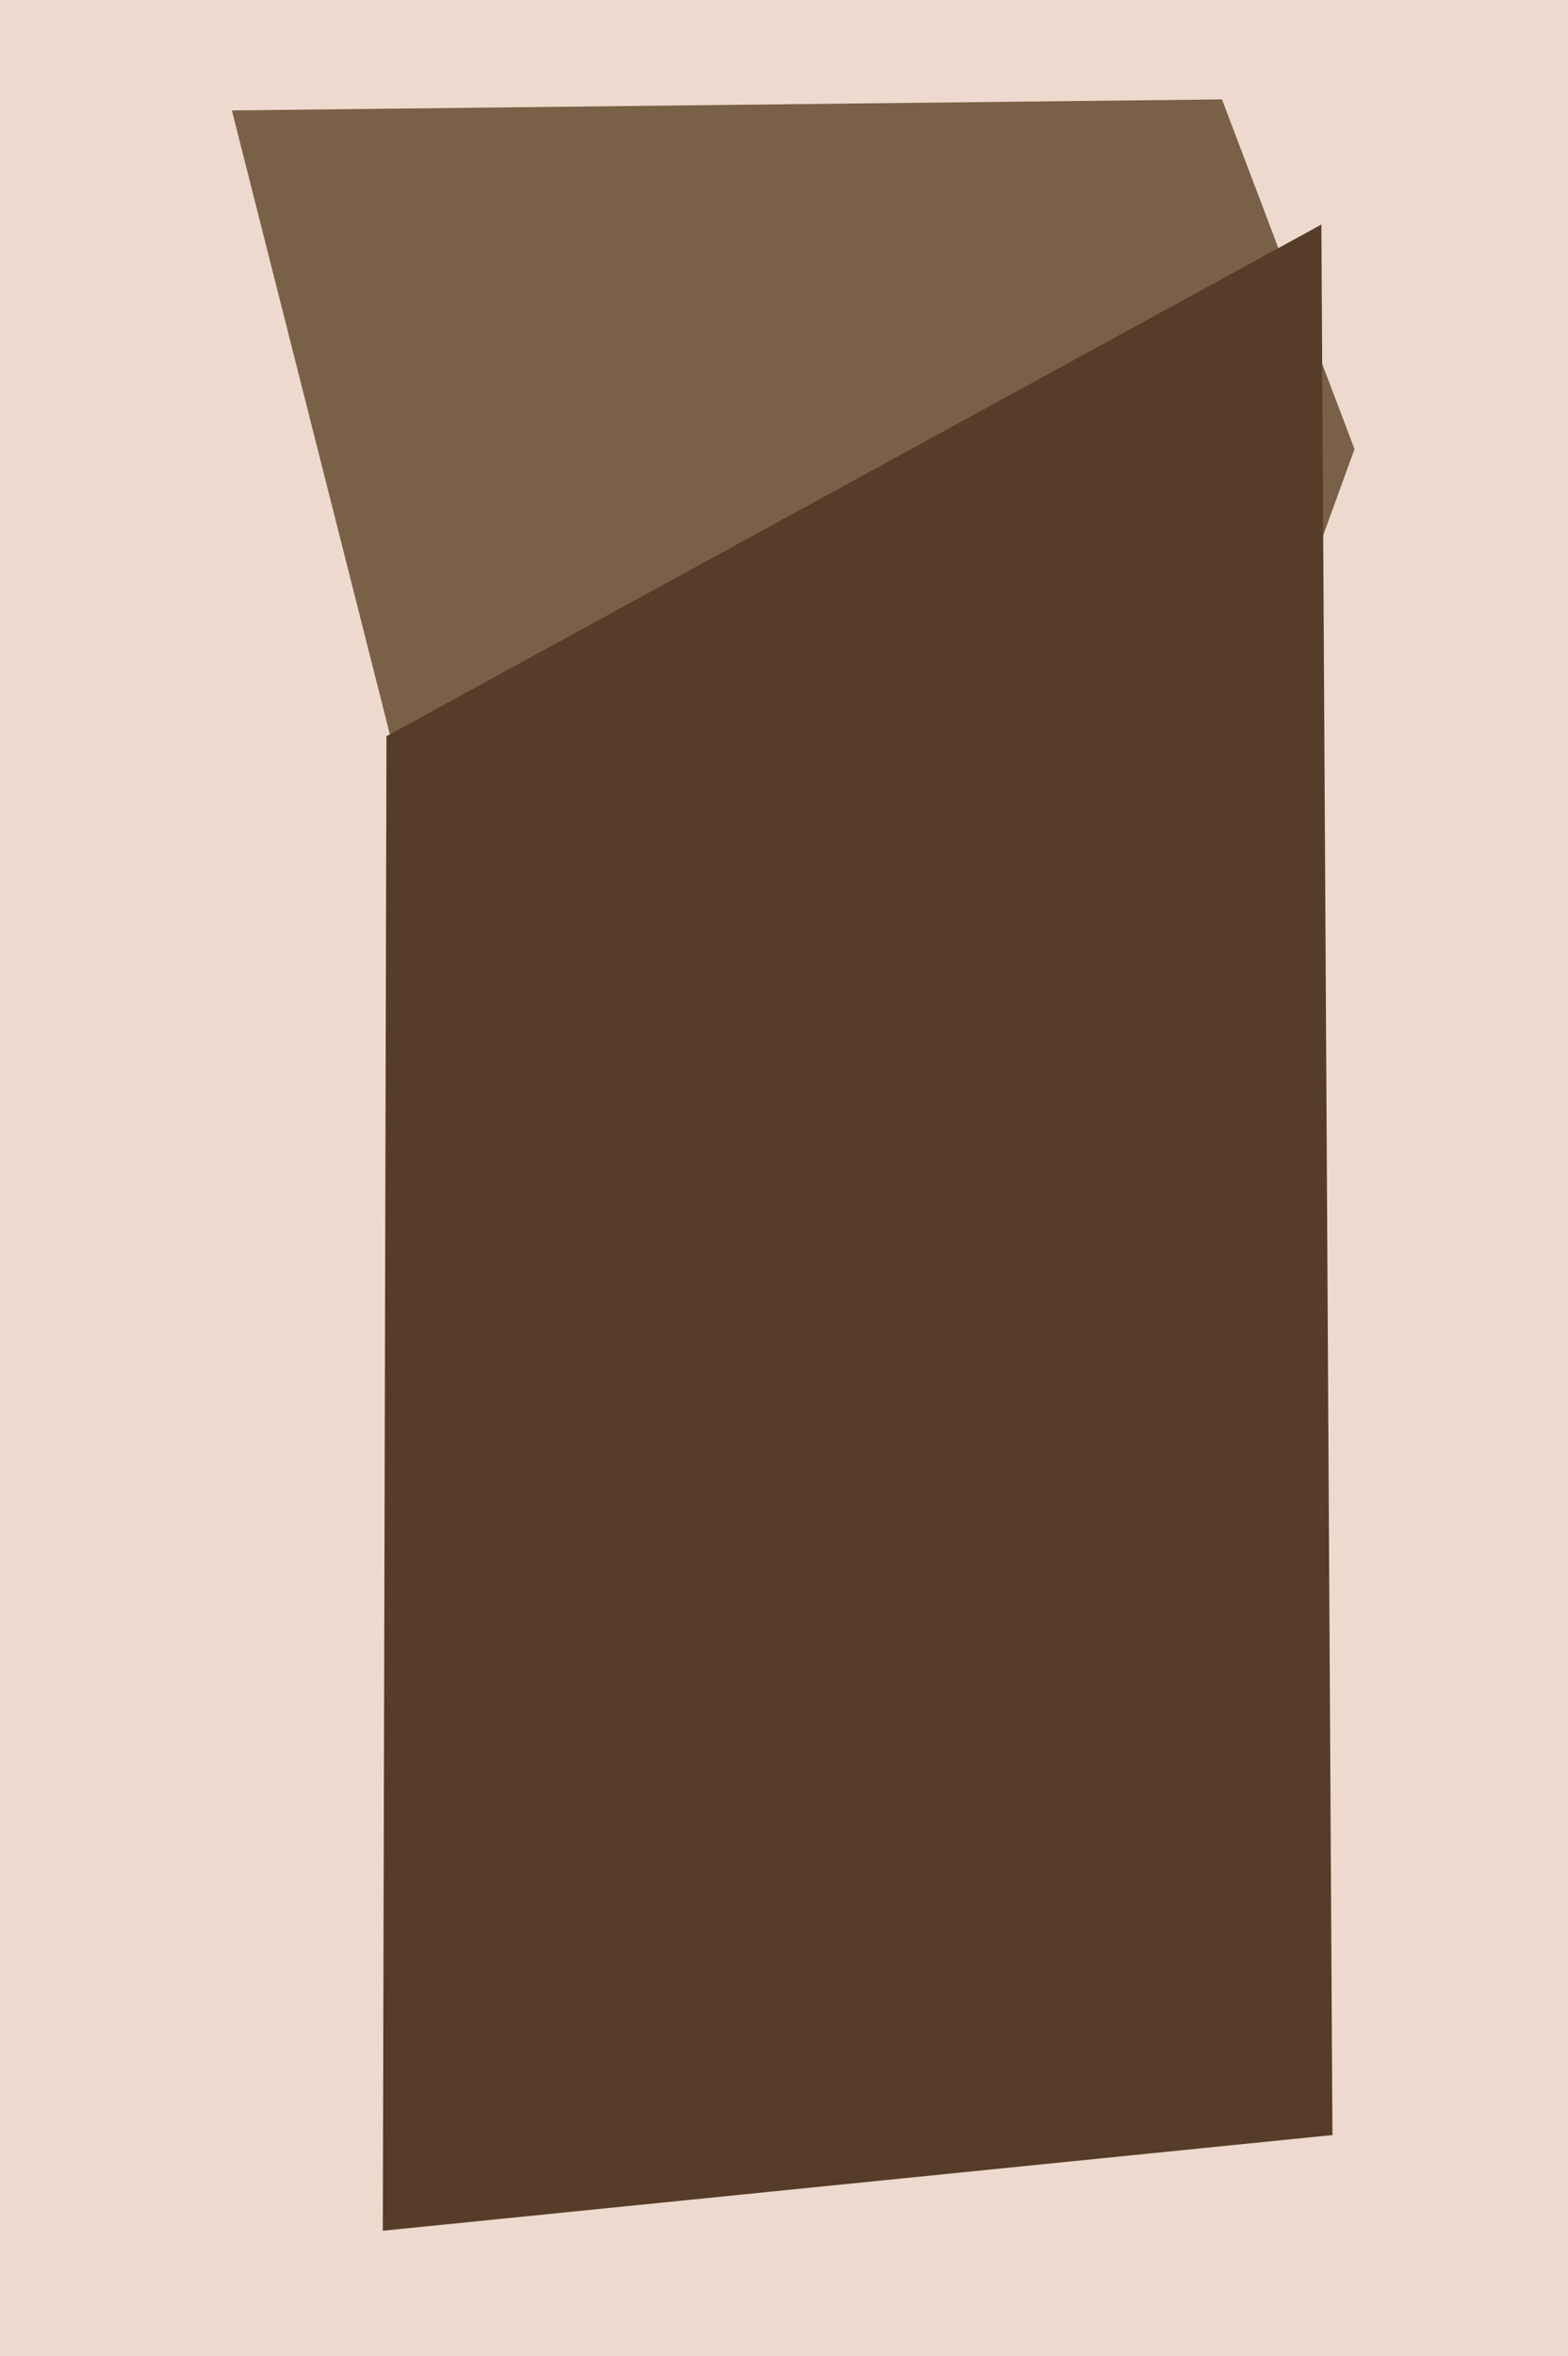
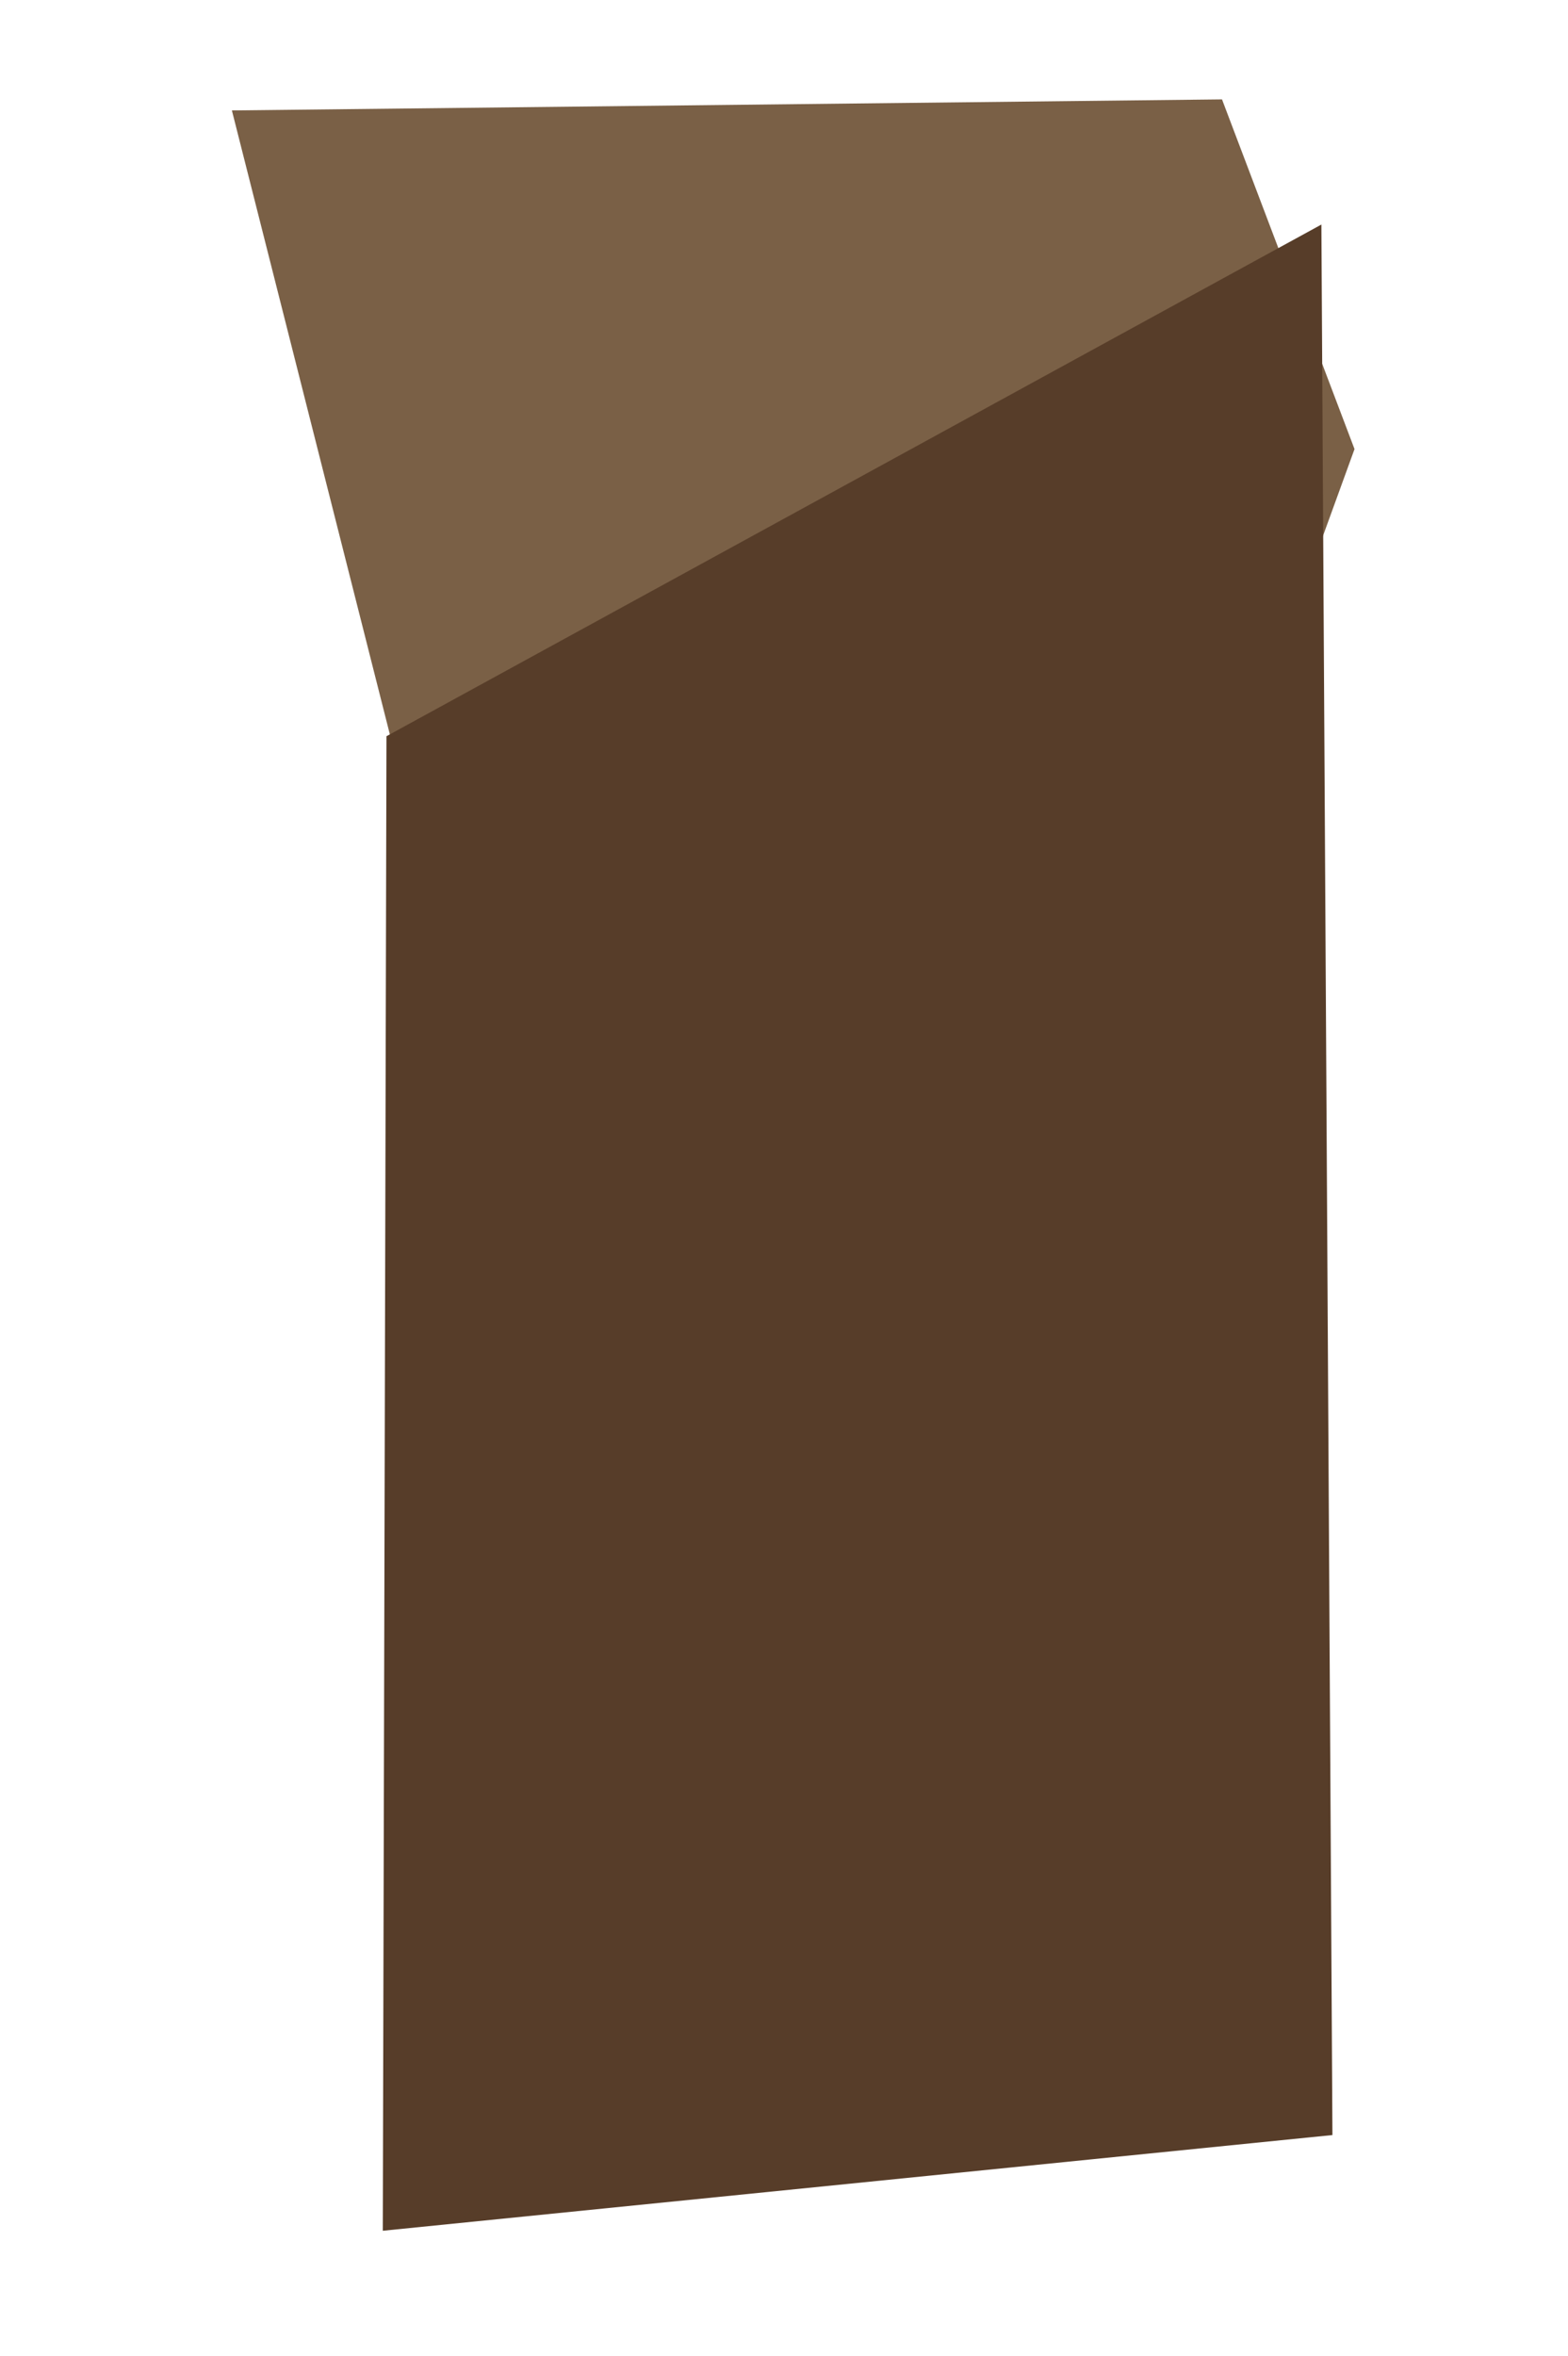
<svg xmlns="http://www.w3.org/2000/svg" width="426px" height="640px">
-   <rect width="426" height="640" fill="rgb(238,217,206)" />
  <polygon points="202,579 63,30 332,27 368,122" fill="rgb(122,96,70)" />
  <polygon points="362,580 104,606 105,200 359,61" fill="rgb(87,61,41)" />
</svg>